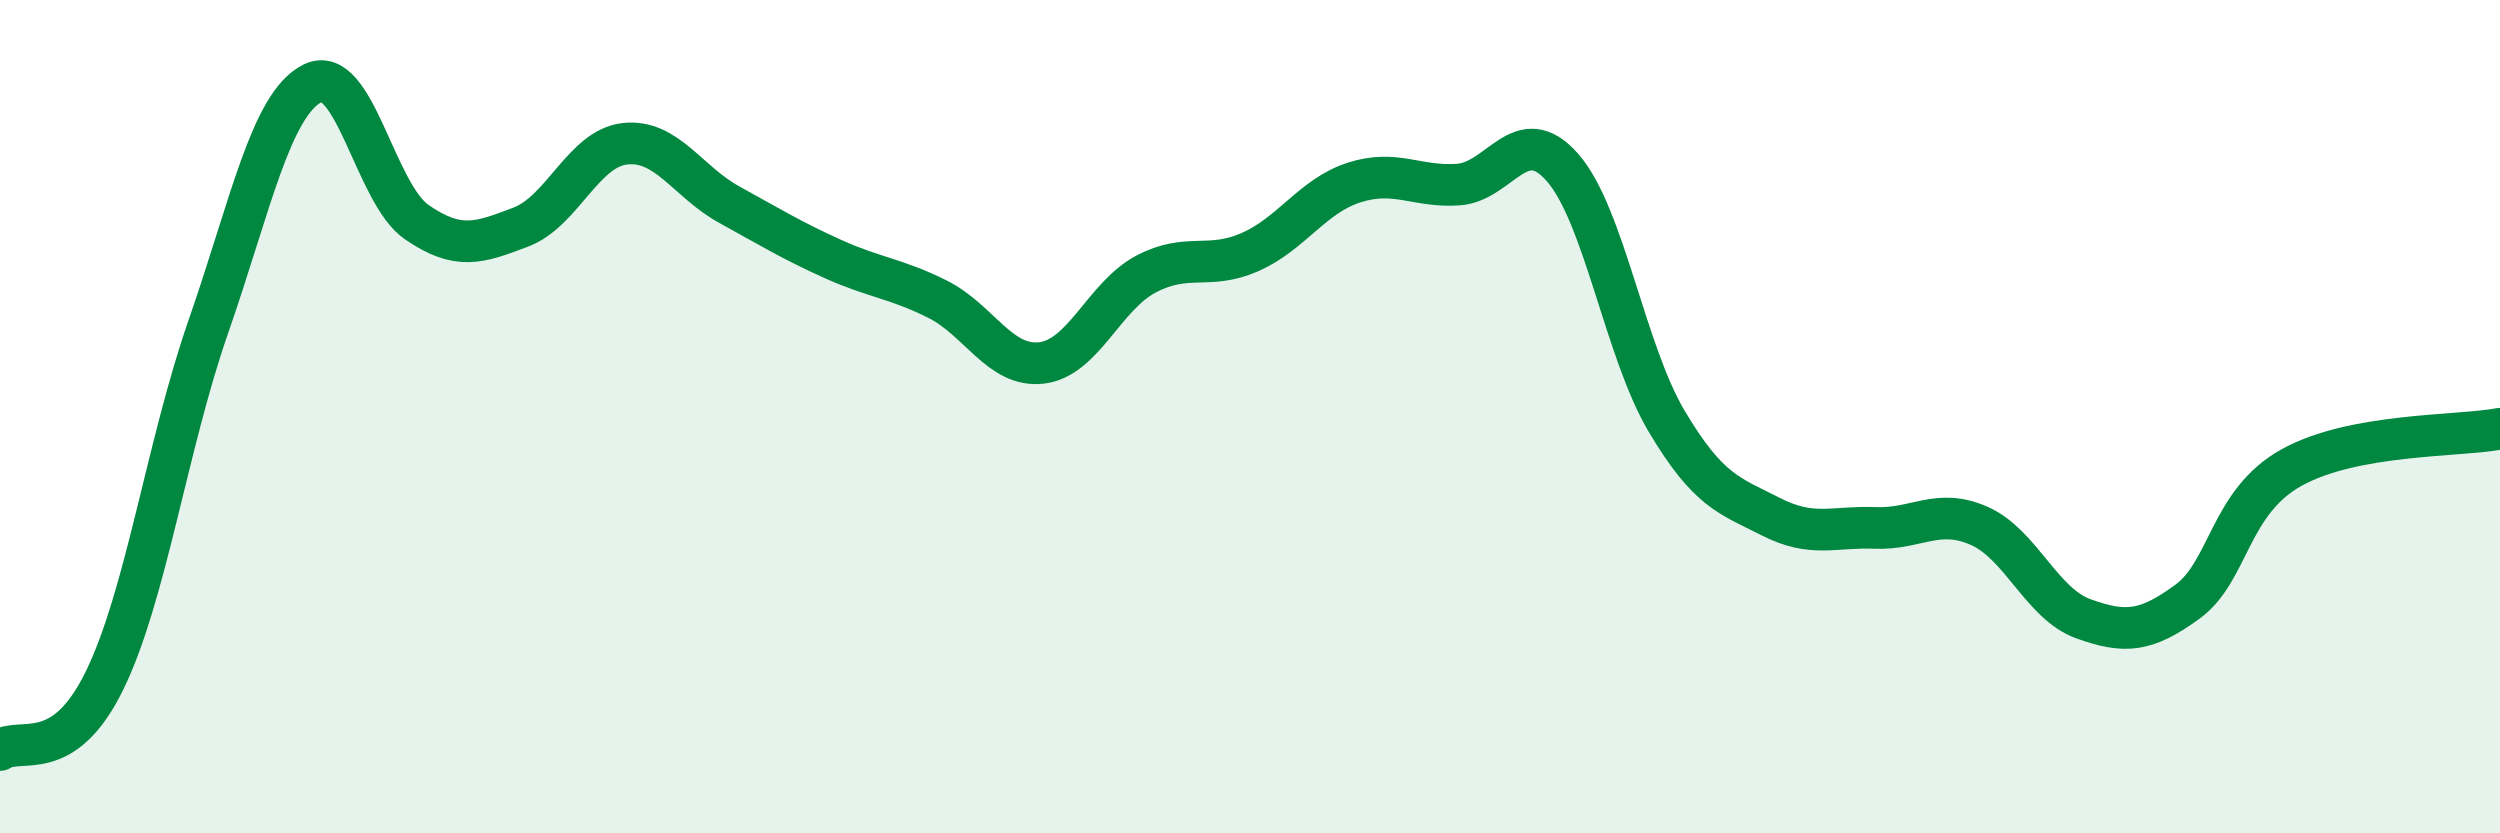
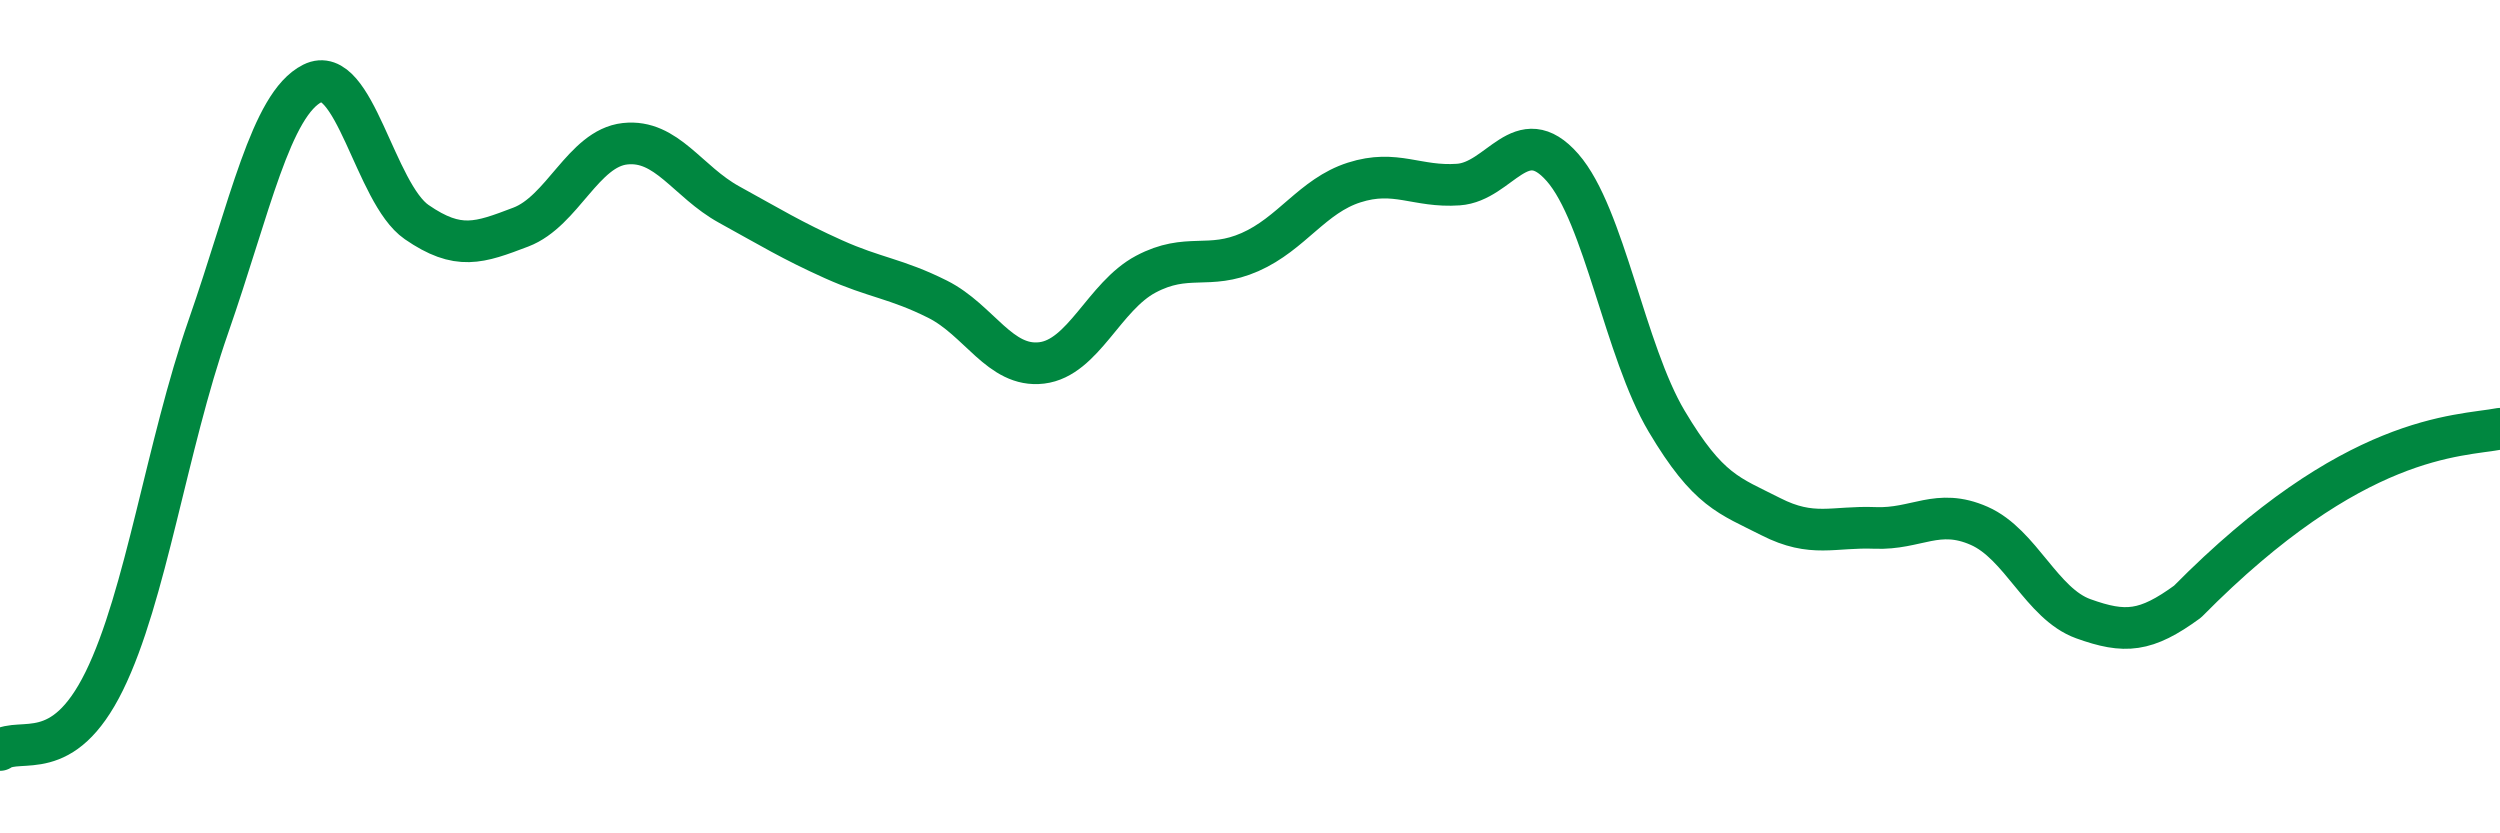
<svg xmlns="http://www.w3.org/2000/svg" width="60" height="20" viewBox="0 0 60 20">
-   <path d="M 0,18 C 0.5,17.67 1.5,18.38 2.5,16.35 C 3.5,14.32 4,10.71 5,7.84 C 6,4.97 6.5,2.5 7.5,2 C 8.5,1.5 9,4.64 10,5.33 C 11,6.02 11.5,5.83 12.5,5.45 C 13.5,5.07 14,3.56 15,3.45 C 16,3.34 16.5,4.36 17.5,4.91 C 18.5,5.46 19,5.77 20,6.22 C 21,6.67 21.5,6.68 22.5,7.18 C 23.5,7.68 24,8.83 25,8.71 C 26,8.59 26.5,7.11 27.5,6.58 C 28.5,6.05 29,6.49 30,6.05 C 31,5.61 31.5,4.7 32.5,4.38 C 33.5,4.06 34,4.5 35,4.43 C 36,4.36 36.5,2.88 37.5,4.02 C 38.5,5.16 39,8.43 40,10.11 C 41,11.79 41.5,11.89 42.5,12.4 C 43.5,12.91 44,12.63 45,12.67 C 46,12.71 46.5,12.18 47.5,12.62 C 48.5,13.06 49,14.49 50,14.85 C 51,15.21 51.5,15.17 52.5,14.44 C 53.5,13.71 53.5,12.05 55,11.22 C 56.5,10.39 59,10.48 60,10.29L60 20L0 20Z" fill="#008740" opacity="0.1" stroke-linecap="round" stroke-linejoin="round" />
-   <path d="M 0,18 C 0.5,17.67 1.5,18.38 2.5,16.35 C 3.5,14.32 4,10.71 5,7.84 C 6,4.97 6.5,2.5 7.5,2 C 8.5,1.5 9,4.64 10,5.33 C 11,6.02 11.5,5.83 12.5,5.45 C 13.5,5.07 14,3.56 15,3.45 C 16,3.34 16.5,4.36 17.5,4.91 C 18.5,5.46 19,5.77 20,6.22 C 21,6.67 21.5,6.68 22.5,7.18 C 23.5,7.68 24,8.83 25,8.71 C 26,8.59 26.5,7.11 27.5,6.58 C 28.5,6.05 29,6.49 30,6.05 C 31,5.61 31.5,4.7 32.5,4.38 C 33.5,4.06 34,4.5 35,4.43 C 36,4.36 36.5,2.88 37.5,4.02 C 38.5,5.16 39,8.43 40,10.11 C 41,11.79 41.5,11.89 42.5,12.4 C 43.5,12.91 44,12.63 45,12.67 C 46,12.71 46.5,12.18 47.5,12.62 C 48.5,13.06 49,14.49 50,14.85 C 51,15.21 51.5,15.17 52.5,14.44 C 53.5,13.71 53.5,12.05 55,11.22 C 56.5,10.39 59,10.48 60,10.29" stroke="#008740" stroke-width="1" fill="none" stroke-linecap="round" stroke-linejoin="round" />
+   <path d="M 0,18 C 0.5,17.67 1.5,18.38 2.5,16.35 C 3.5,14.32 4,10.71 5,7.84 C 6,4.97 6.5,2.5 7.5,2 C 8.5,1.5 9,4.64 10,5.33 C 11,6.02 11.5,5.83 12.5,5.45 C 13.5,5.07 14,3.56 15,3.45 C 16,3.34 16.5,4.36 17.5,4.91 C 18.5,5.46 19,5.77 20,6.22 C 21,6.67 21.5,6.68 22.5,7.18 C 23.5,7.68 24,8.83 25,8.71 C 26,8.59 26.5,7.11 27.5,6.58 C 28.5,6.05 29,6.49 30,6.05 C 31,5.61 31.5,4.7 32.5,4.38 C 33.5,4.06 34,4.5 35,4.43 C 36,4.36 36.5,2.88 37.5,4.02 C 38.5,5.16 39,8.43 40,10.11 C 41,11.79 41.5,11.89 42.5,12.4 C 43.5,12.91 44,12.63 45,12.67 C 46,12.71 46.5,12.18 47.5,12.62 C 48.5,13.06 49,14.49 50,14.85 C 51,15.21 51.5,15.17 52.5,14.44 C 56.5,10.39 59,10.48 60,10.29" stroke="#008740" stroke-width="1" fill="none" stroke-linecap="round" stroke-linejoin="round" />
</svg>